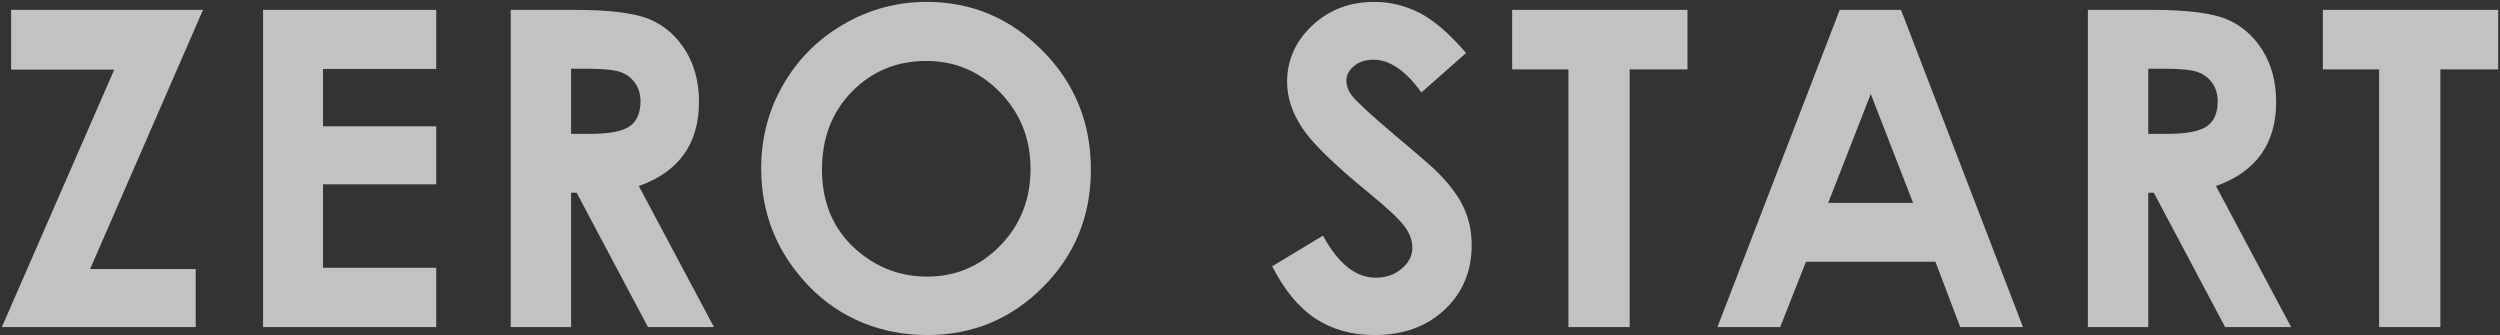
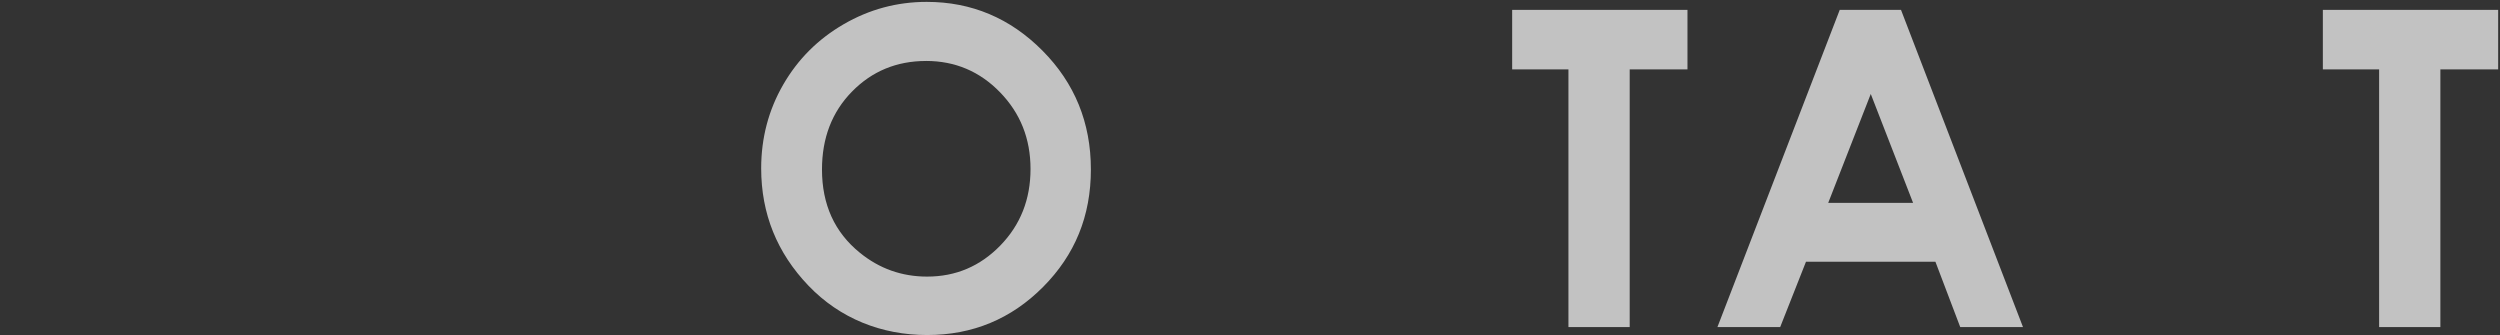
<svg xmlns="http://www.w3.org/2000/svg" width="1223" height="164" viewBox="0 0 1223 164" fill="none">
  <rect x="0" y="0" width="1223" height="164" fill="#333333" stroke="none" />
  <g opacity="0.7">
-     <path d="M5.432 4.83H99.316L44.069 131.629H95.732V160.006H0.903L55.904 34.053H5.442V4.83H5.432Z" fill="white" />
-     <path d="M128.697 4.83H213.403V33.729H158.019V61.79H213.403V90.167H158.019V130.989H213.403V159.996H128.697V4.82V4.83Z" fill="white" />
-     <path d="M249.854 4.83H281.145C298.287 4.83 310.487 6.356 317.763 9.418C325.03 12.481 330.878 17.561 335.309 24.66C339.74 31.759 341.945 40.168 341.945 49.876C341.945 60.077 339.504 68.604 334.61 75.457C329.726 82.31 322.361 87.499 312.515 91.014L349.271 160.006H316.985L282.09 94.283H279.383V160.006H249.844V4.83H249.854ZM279.383 65.483H288.638C298.031 65.483 304.5 64.252 308.035 61.78C311.58 59.309 313.342 55.223 313.342 49.502C313.342 46.115 312.466 43.171 310.713 40.67C308.961 38.169 306.607 36.367 303.663 35.275C300.719 34.182 295.324 33.63 287.467 33.63H279.373V65.483H279.383Z" fill="white" />
    <path d="M453.335 0.921C475.292 0.921 494.167 8.867 509.961 24.759C525.754 40.65 533.66 60.028 533.66 82.88C533.66 105.734 525.862 124.687 510.276 140.372C494.689 156.057 475.775 163.895 453.542 163.895C431.309 163.895 410.898 155.841 395.489 139.742C380.08 123.644 372.37 104.513 372.37 82.359C372.37 67.52 375.954 53.874 383.132 41.428C390.31 28.983 400.176 19.117 412.739 11.84C425.303 4.564 438.832 0.921 453.325 0.921H453.335ZM453.02 29.829C438.655 29.829 426.583 34.821 416.796 44.805C407.009 54.789 402.115 67.481 402.115 82.89C402.115 100.052 408.279 113.62 420.597 123.604C430.167 131.412 441.156 135.311 453.542 135.311C467.553 135.311 479.487 130.251 489.343 120.119C499.199 109.997 504.132 97.512 504.132 82.674C504.132 67.835 499.169 55.41 489.244 45.17C479.319 34.94 467.248 29.819 453.03 29.819L453.02 29.829Z" fill="white" />
-     <path d="M717.223 25.93L695.345 45.239C687.665 34.545 679.847 29.209 671.881 29.209C668.002 29.209 664.841 30.243 662.37 32.32C659.908 34.398 658.668 36.731 658.668 39.331C658.668 41.93 659.544 44.392 661.306 46.715C663.699 49.807 670.926 56.453 682.968 66.654C694.242 76.077 701.075 82.024 703.468 84.485C709.454 90.531 713.698 96.32 716.199 101.834C718.7 107.358 719.95 113.384 719.95 119.922C719.95 132.653 715.549 143.169 706.746 151.459C697.944 159.759 686.473 163.905 672.324 163.905C661.267 163.905 651.647 161.197 643.445 155.782C635.244 150.366 628.223 141.859 622.375 130.25L647.197 115.274C654.66 128.99 663.256 135.843 672.974 135.843C678.045 135.843 682.308 134.366 685.754 131.412C689.201 128.458 690.934 125.052 690.934 121.182C690.934 117.667 689.634 114.152 687.025 110.637C684.415 107.122 678.675 101.746 669.804 94.499C652.898 80.714 641.978 70.08 637.045 62.587C632.112 55.094 629.651 47.631 629.651 40.168C629.651 29.406 633.757 20.18 641.959 12.48C650.16 4.78 660.282 0.931 672.324 0.931C680.073 0.931 687.448 2.723 694.449 6.307C701.449 9.891 709.041 16.438 717.213 25.93H717.223Z" fill="white" />
    <path d="M739.751 4.83H825.511V33.945H797.243V160.006H767.281V33.945H739.751V4.83Z" fill="white" />
    <path d="M900.017 4.83H929.969L989.647 160.006H958.947L946.806 128.045H883.486L870.863 160.006H840.162L899.998 4.83H900.017ZM915.18 45.968L894.366 99.235H935.877L915.18 45.968Z" fill="white" />
-     <path d="M1021.4 4.83H1052.69C1069.83 4.83 1082.03 6.356 1089.31 9.418C1096.58 12.481 1102.43 17.561 1106.86 24.66C1111.29 31.759 1113.49 40.168 1113.49 49.876C1113.49 60.077 1111.05 68.604 1106.16 75.457C1101.27 82.31 1093.91 87.499 1084.06 91.014L1120.82 160.006H1088.53L1053.64 94.283H1050.93V160.006H1021.39V4.83H1021.4ZM1050.94 65.483H1060.19C1069.59 65.483 1076.06 64.252 1079.59 61.78C1083.14 59.309 1084.9 55.223 1084.9 49.502C1084.9 46.115 1084.02 43.171 1082.27 40.67C1080.52 38.169 1078.16 36.367 1075.22 35.275C1072.28 34.182 1066.88 33.63 1059.02 33.63H1050.93V65.483H1050.94Z" fill="white" />
    <path d="M1136.34 4.83H1222.1V33.945H1193.83V160.006H1163.87V33.945H1136.34V4.83Z" fill="white" />
  </g>
</svg>